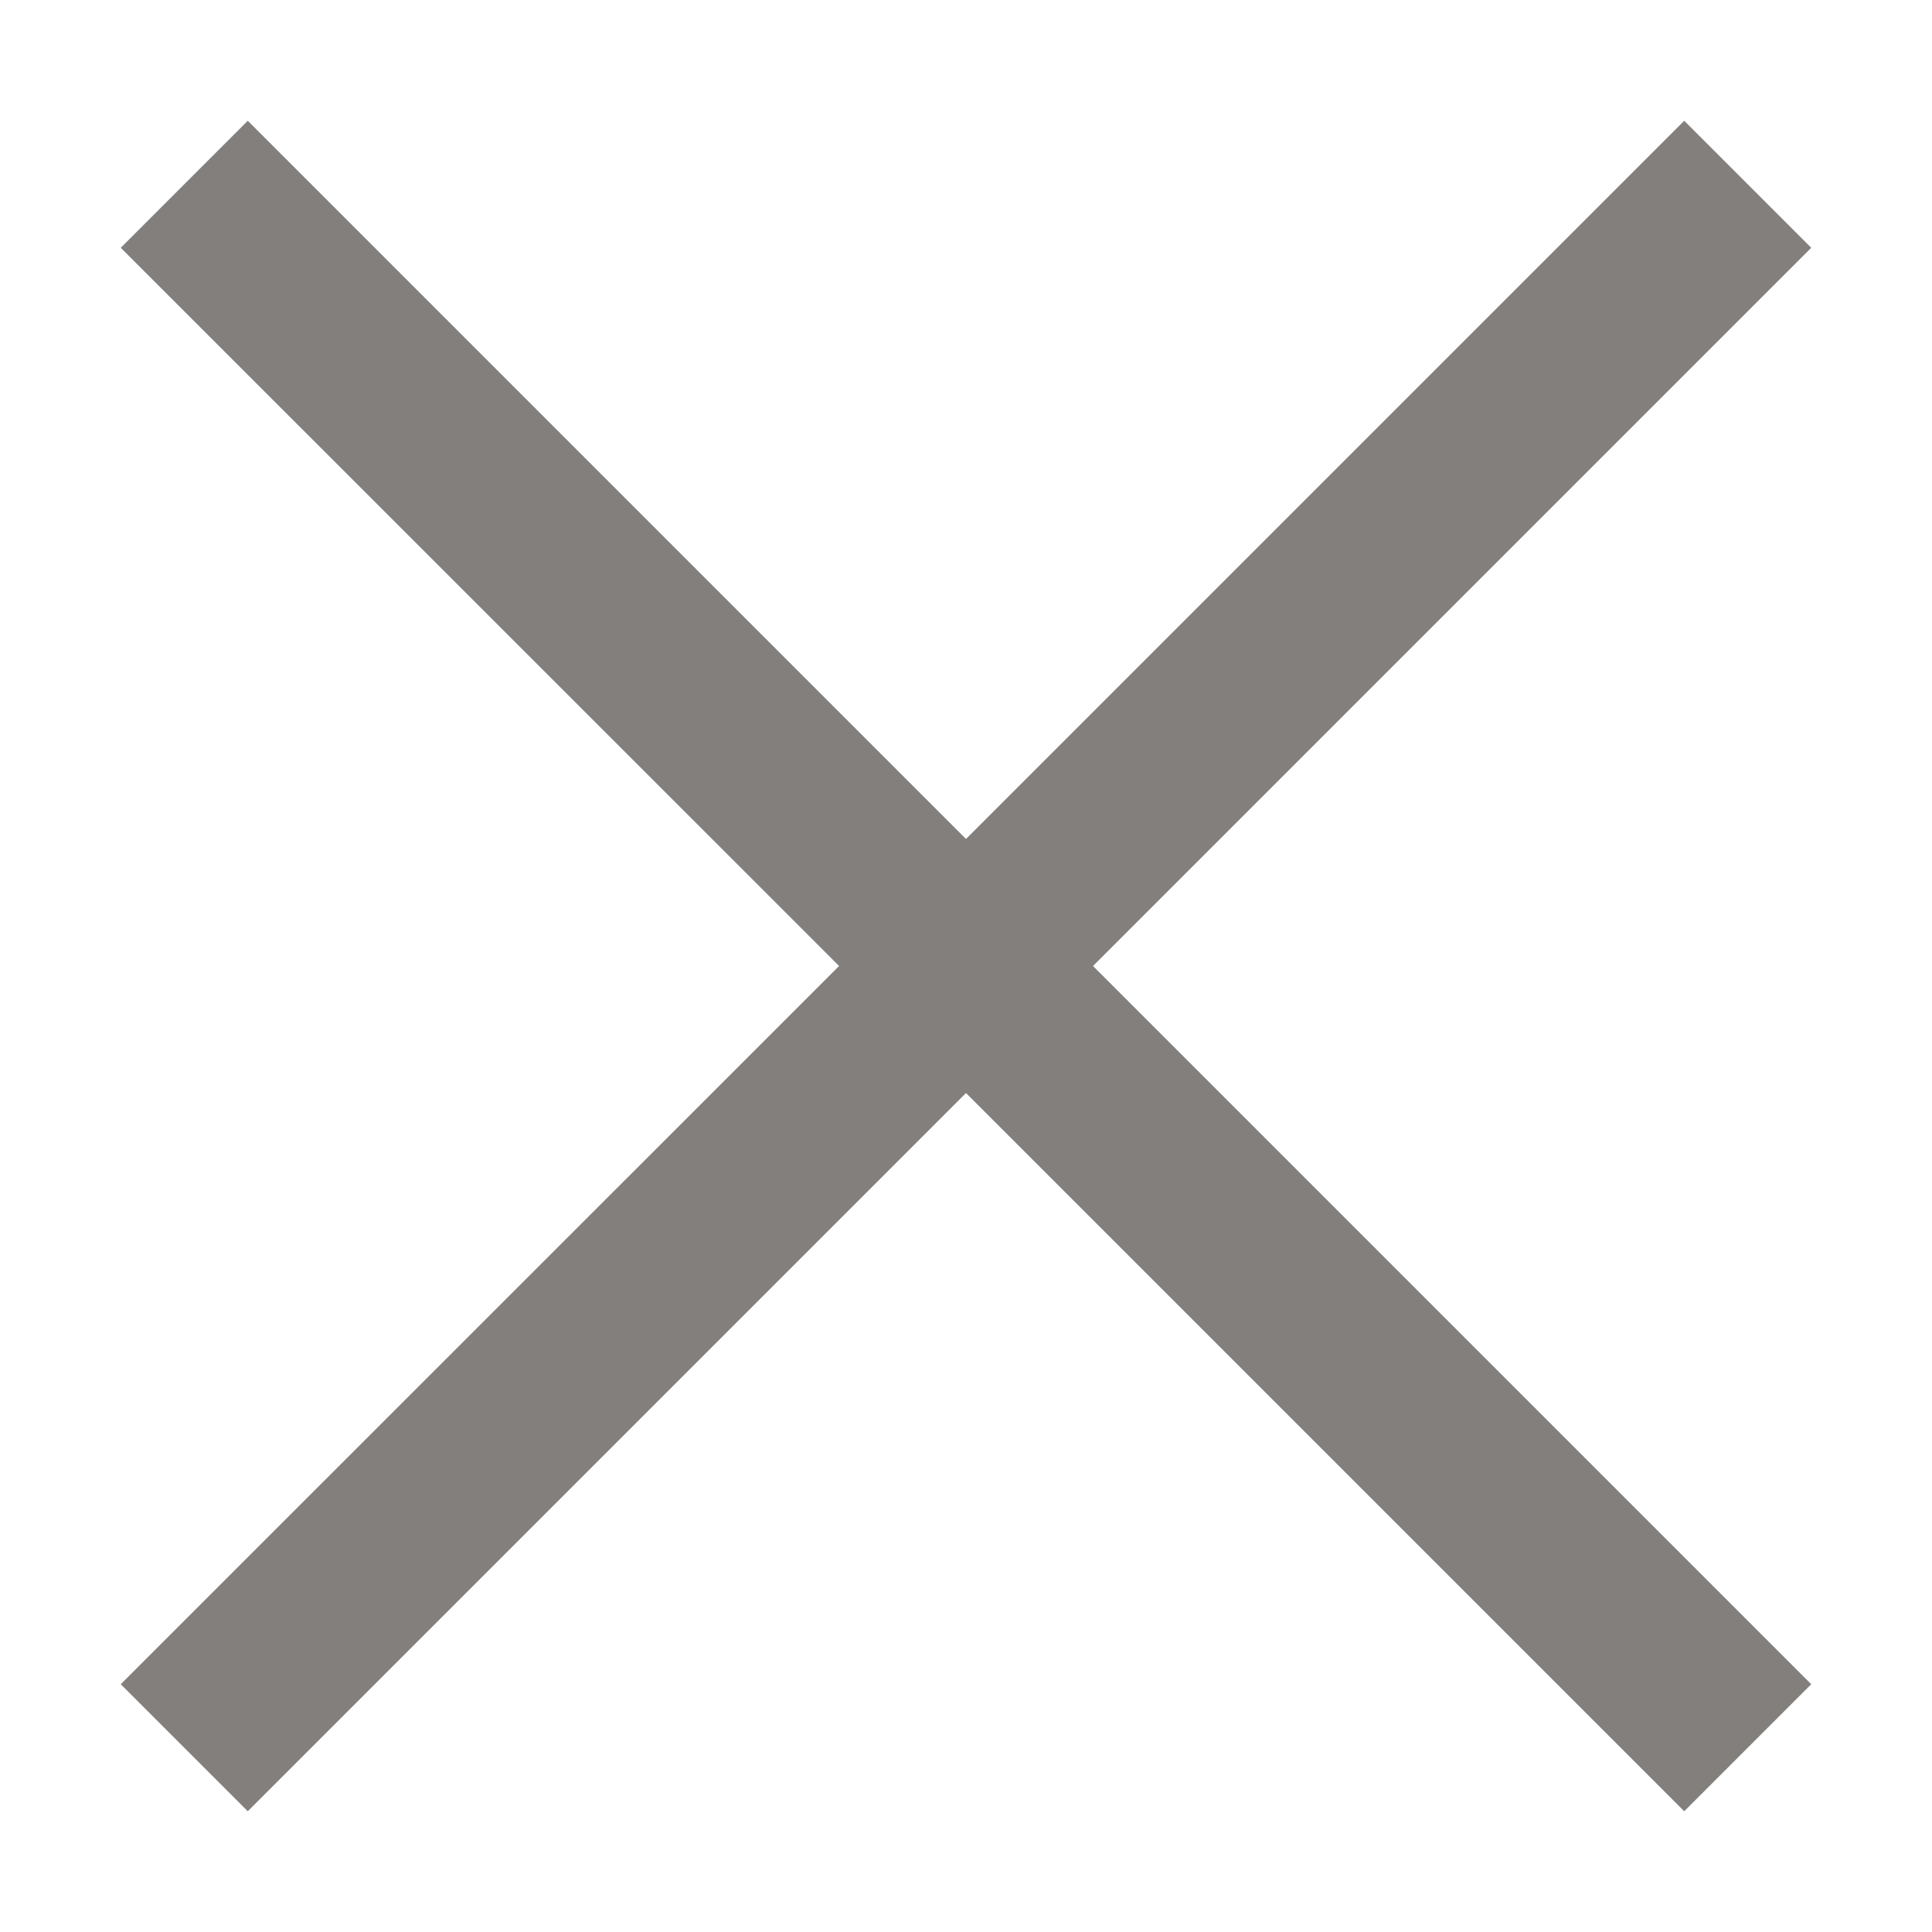
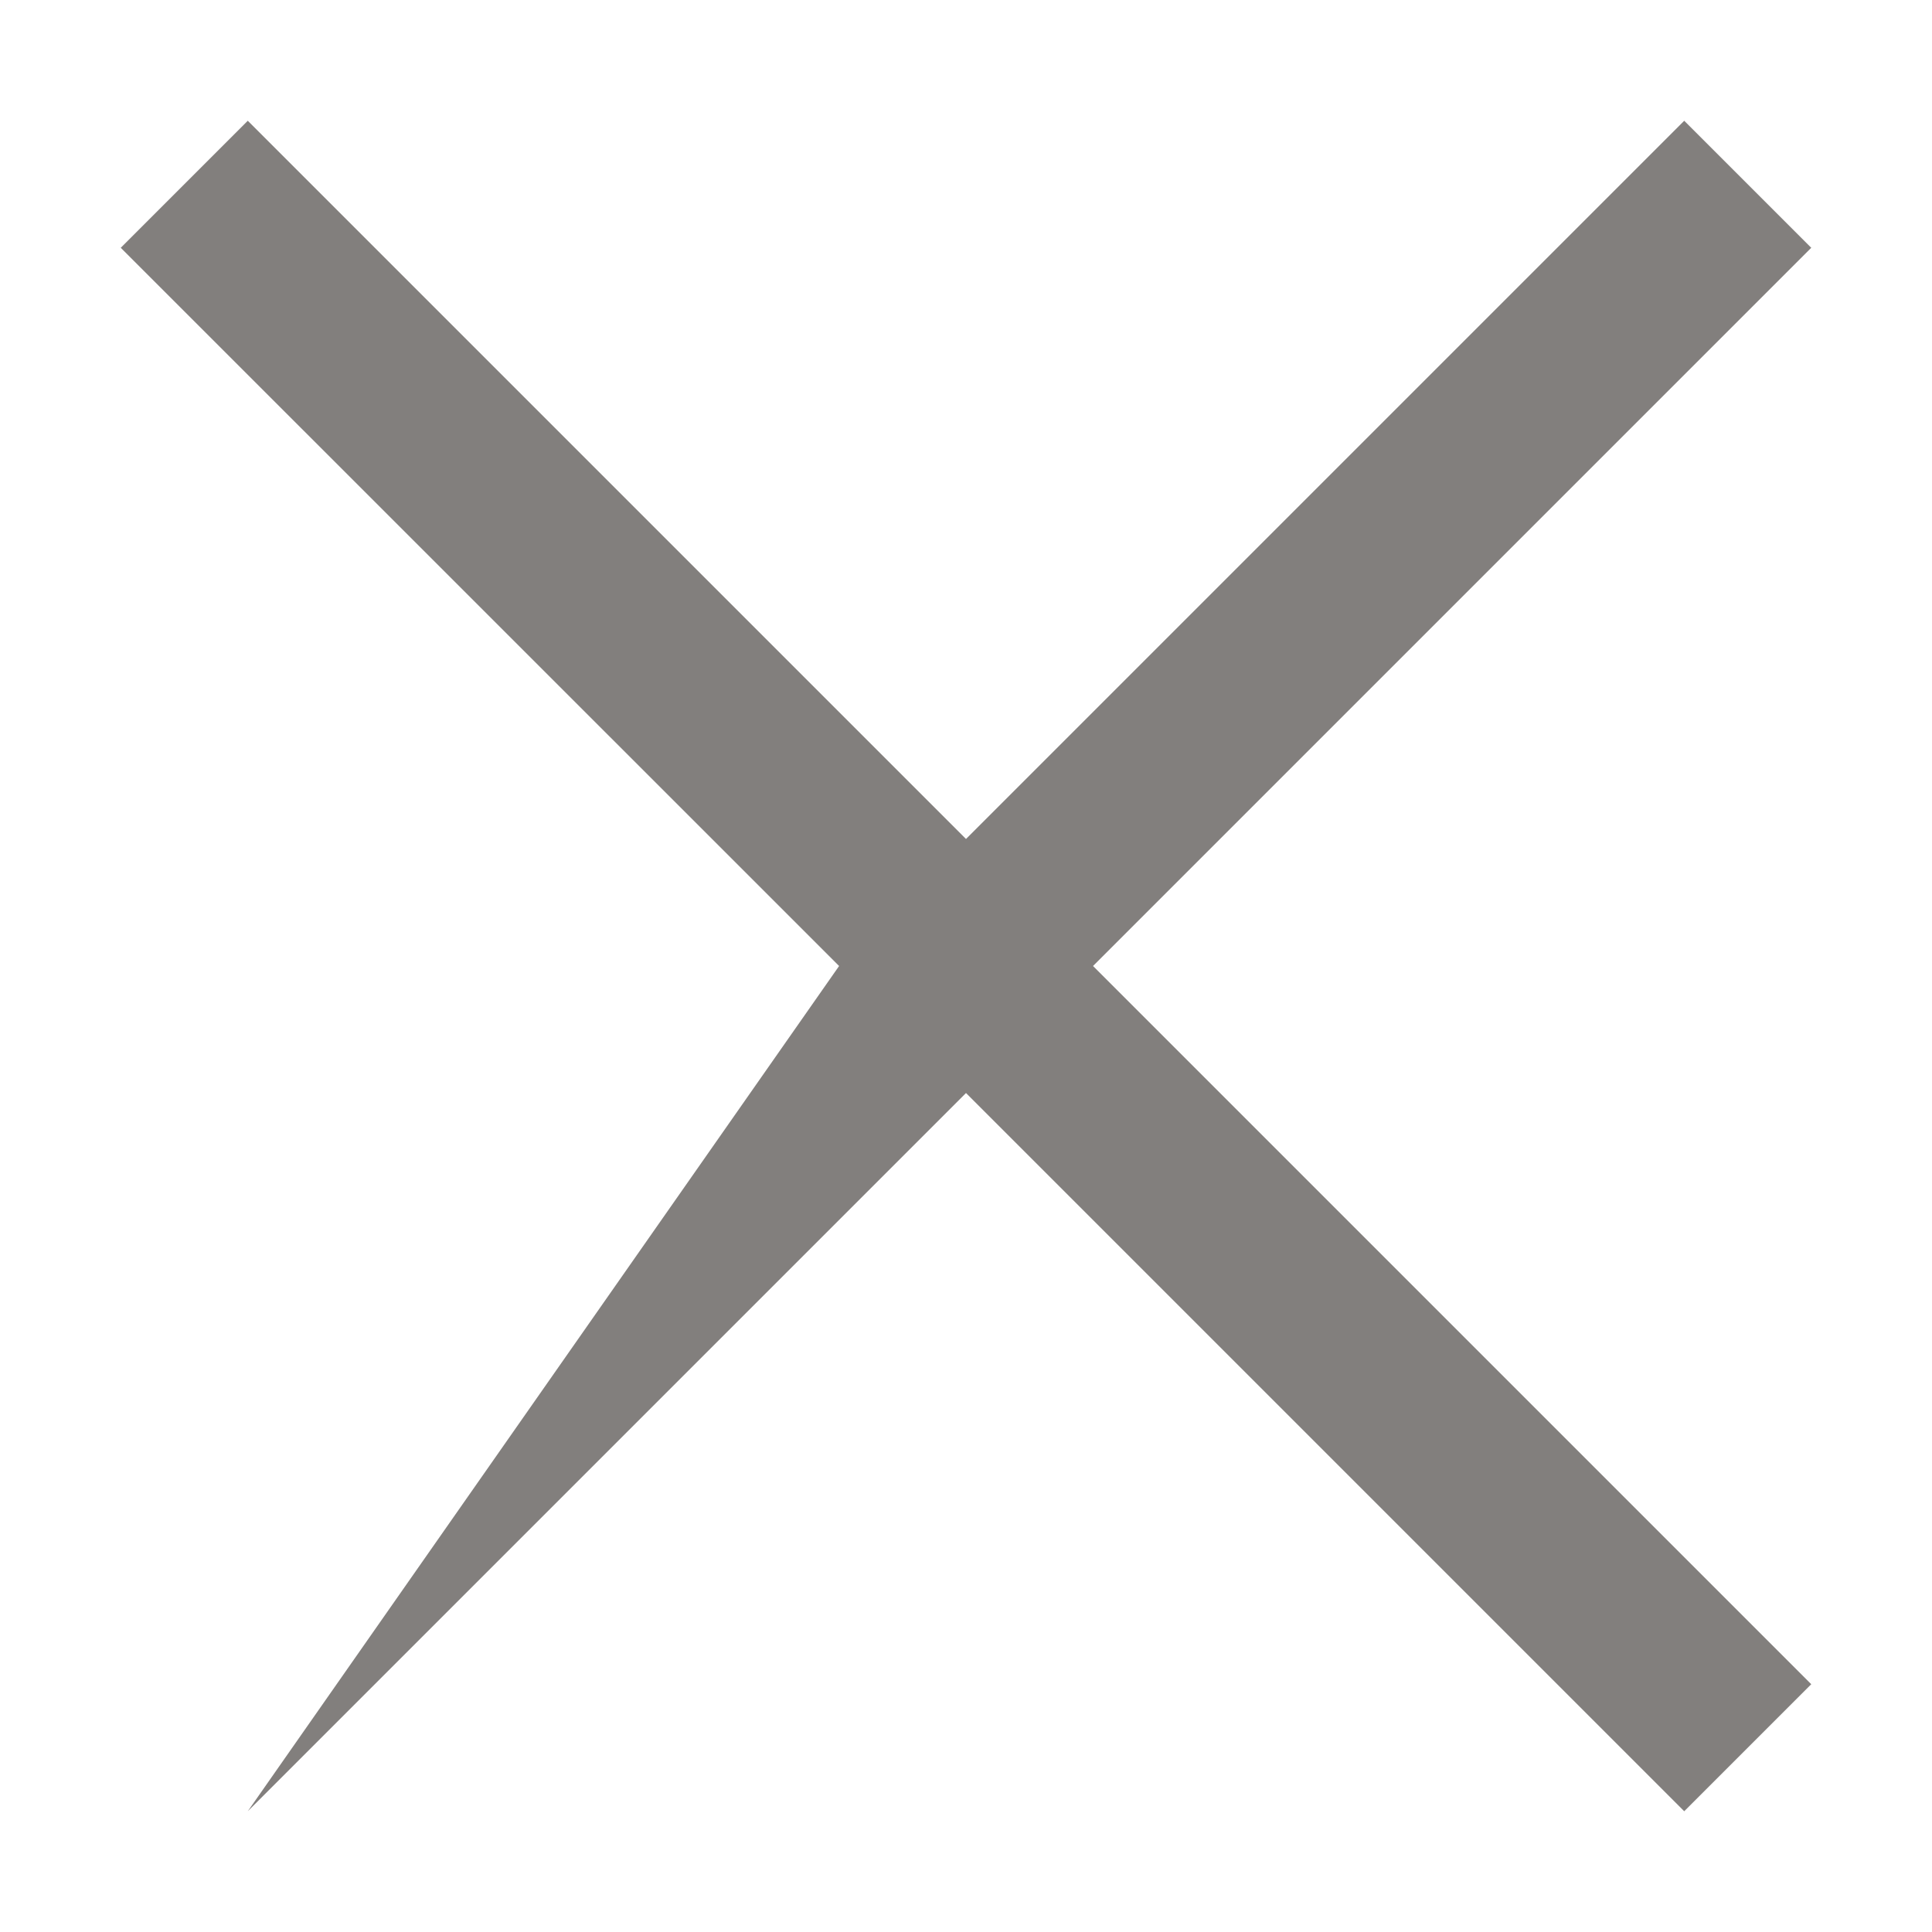
<svg xmlns="http://www.w3.org/2000/svg" width="16" height="16" viewBox="0 0 16 16" fill="none">
  <g id="close">
-     <path id="Vector (Stroke)" fill-rule="evenodd" clip-rule="evenodd" d="M2.052 1L8 6.948L13.948 1L15 2.052L9.052 8L15 13.948L13.948 15L8 9.052L2.052 15L1 13.948L6.949 8L1 2.052L2.052 1Z" fill="#827F7D" />
+     <path id="Vector (Stroke)" fill-rule="evenodd" clip-rule="evenodd" d="M2.052 1L8 6.948L13.948 1L15 2.052L9.052 8L15 13.948L13.948 15L8 9.052L2.052 15L6.949 8L1 2.052L2.052 1Z" fill="#827F7D" />
  </g>
</svg>